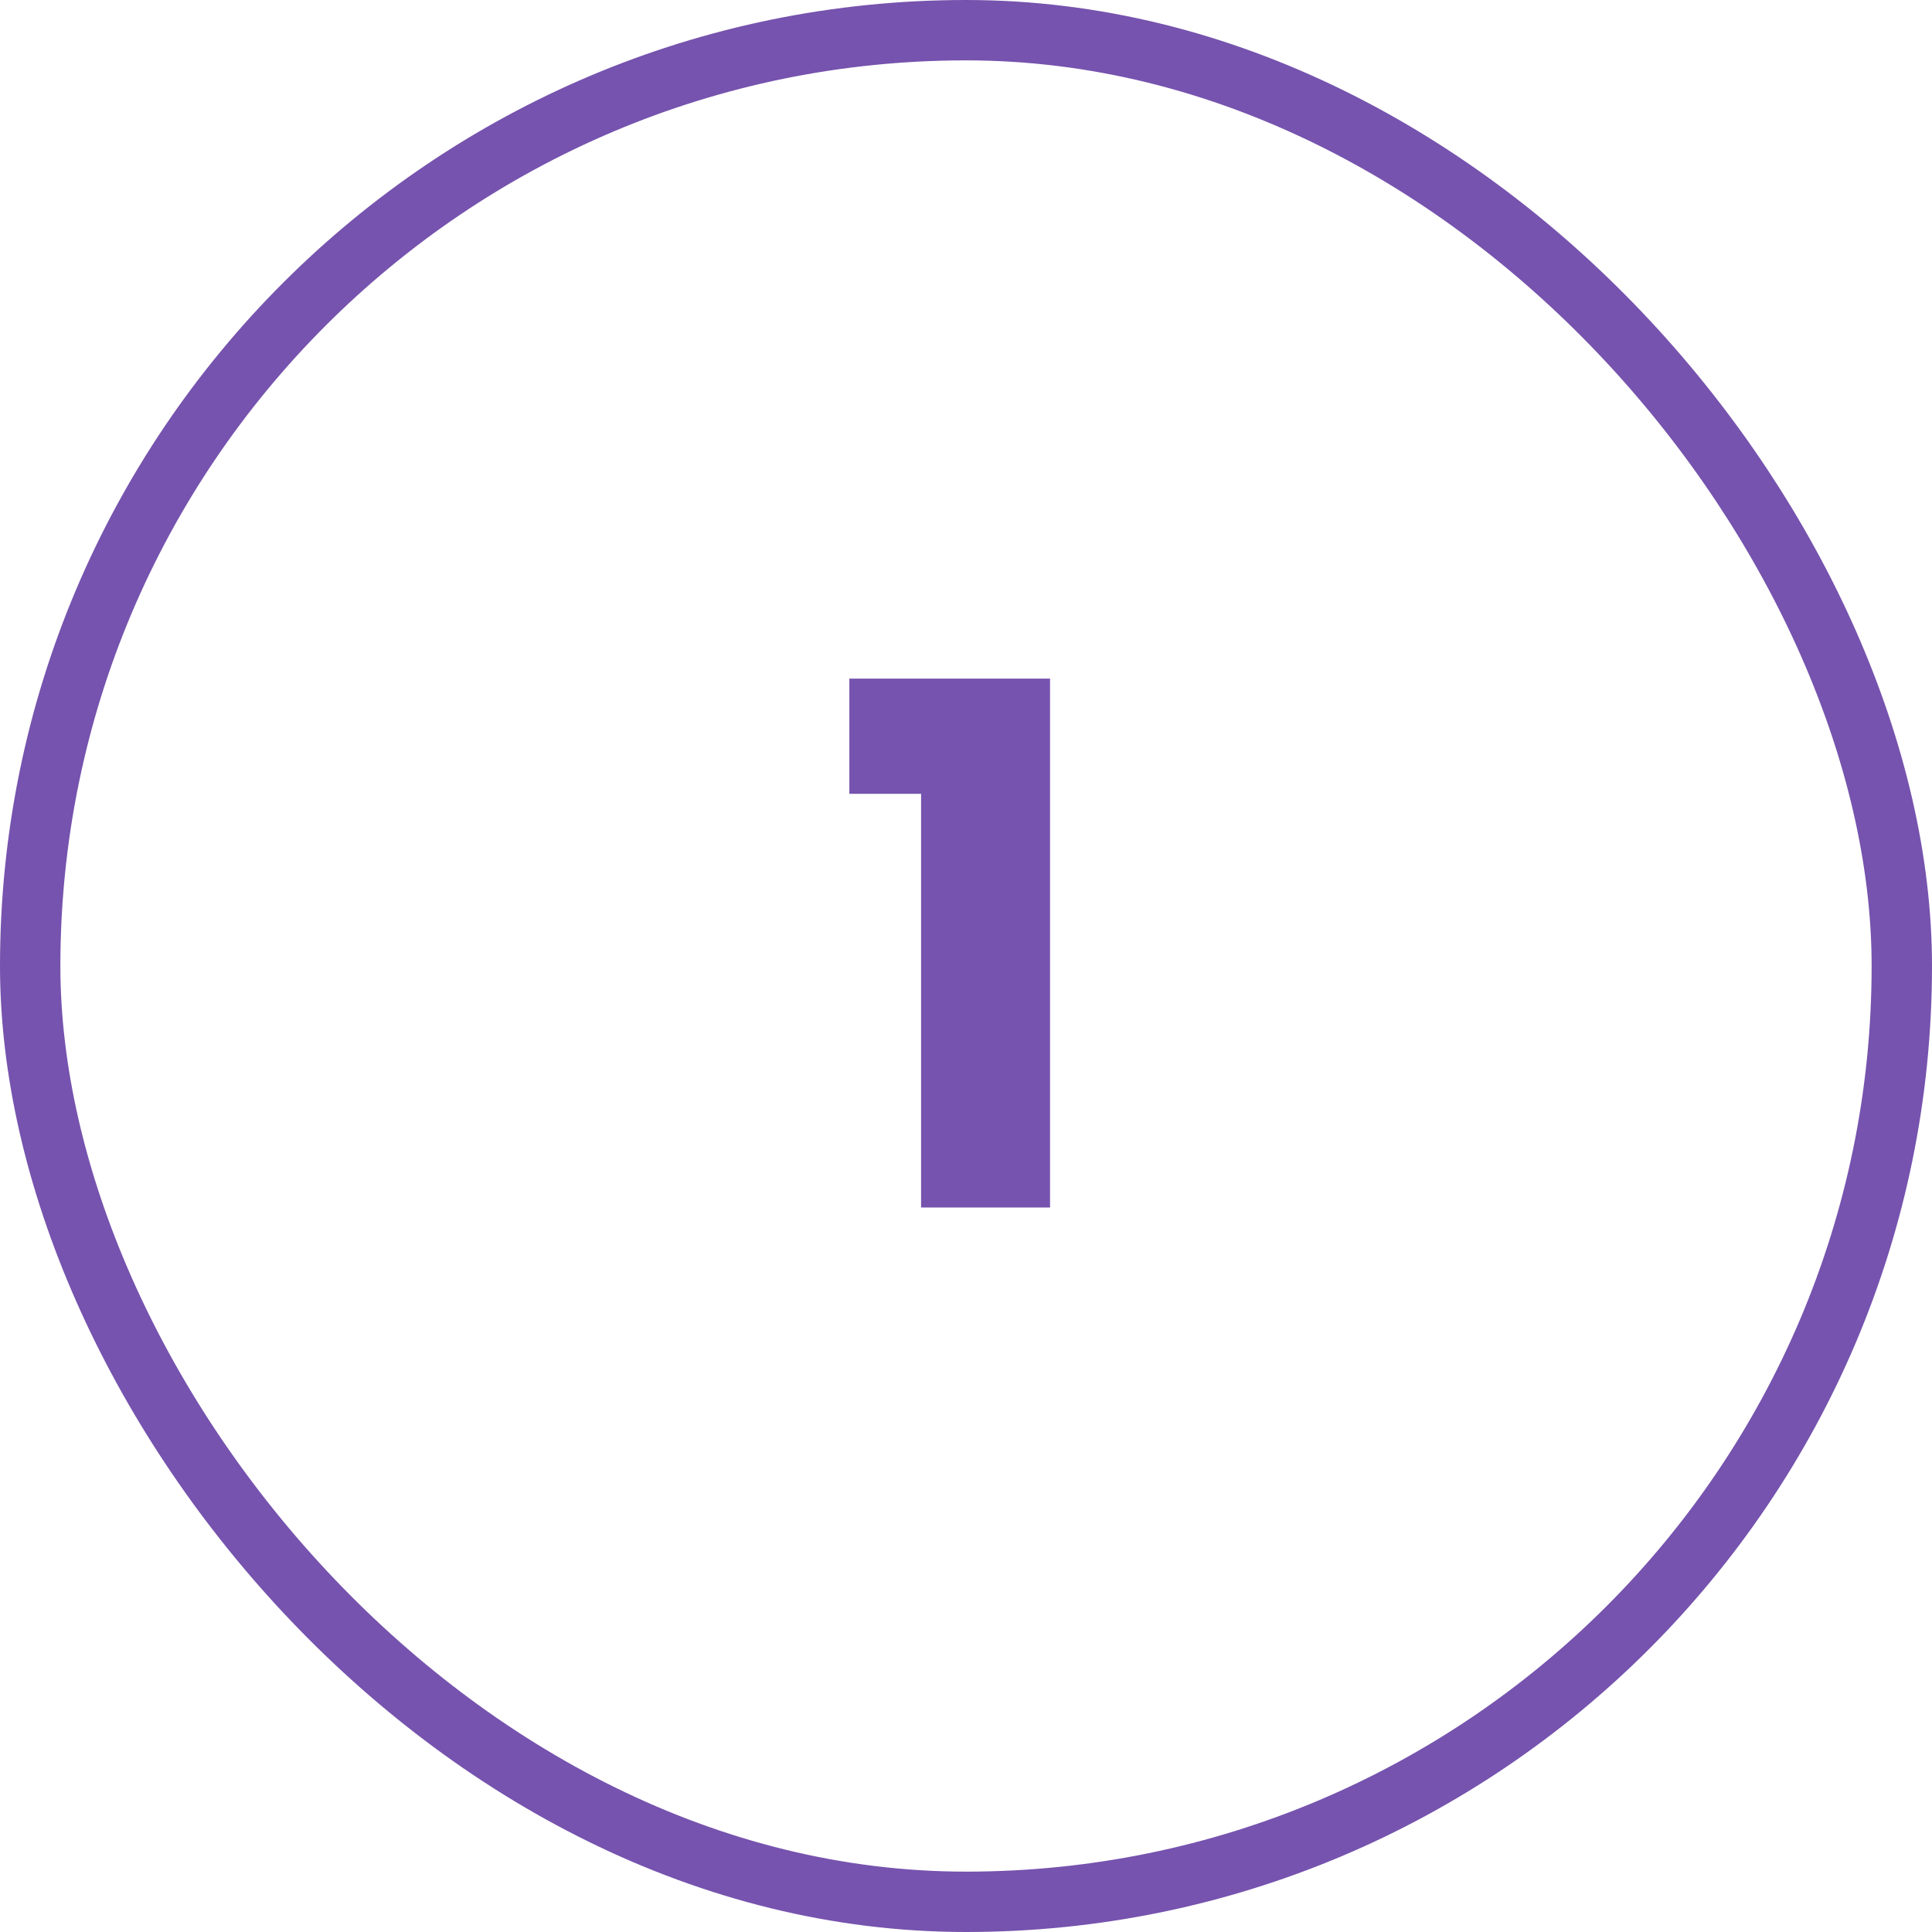
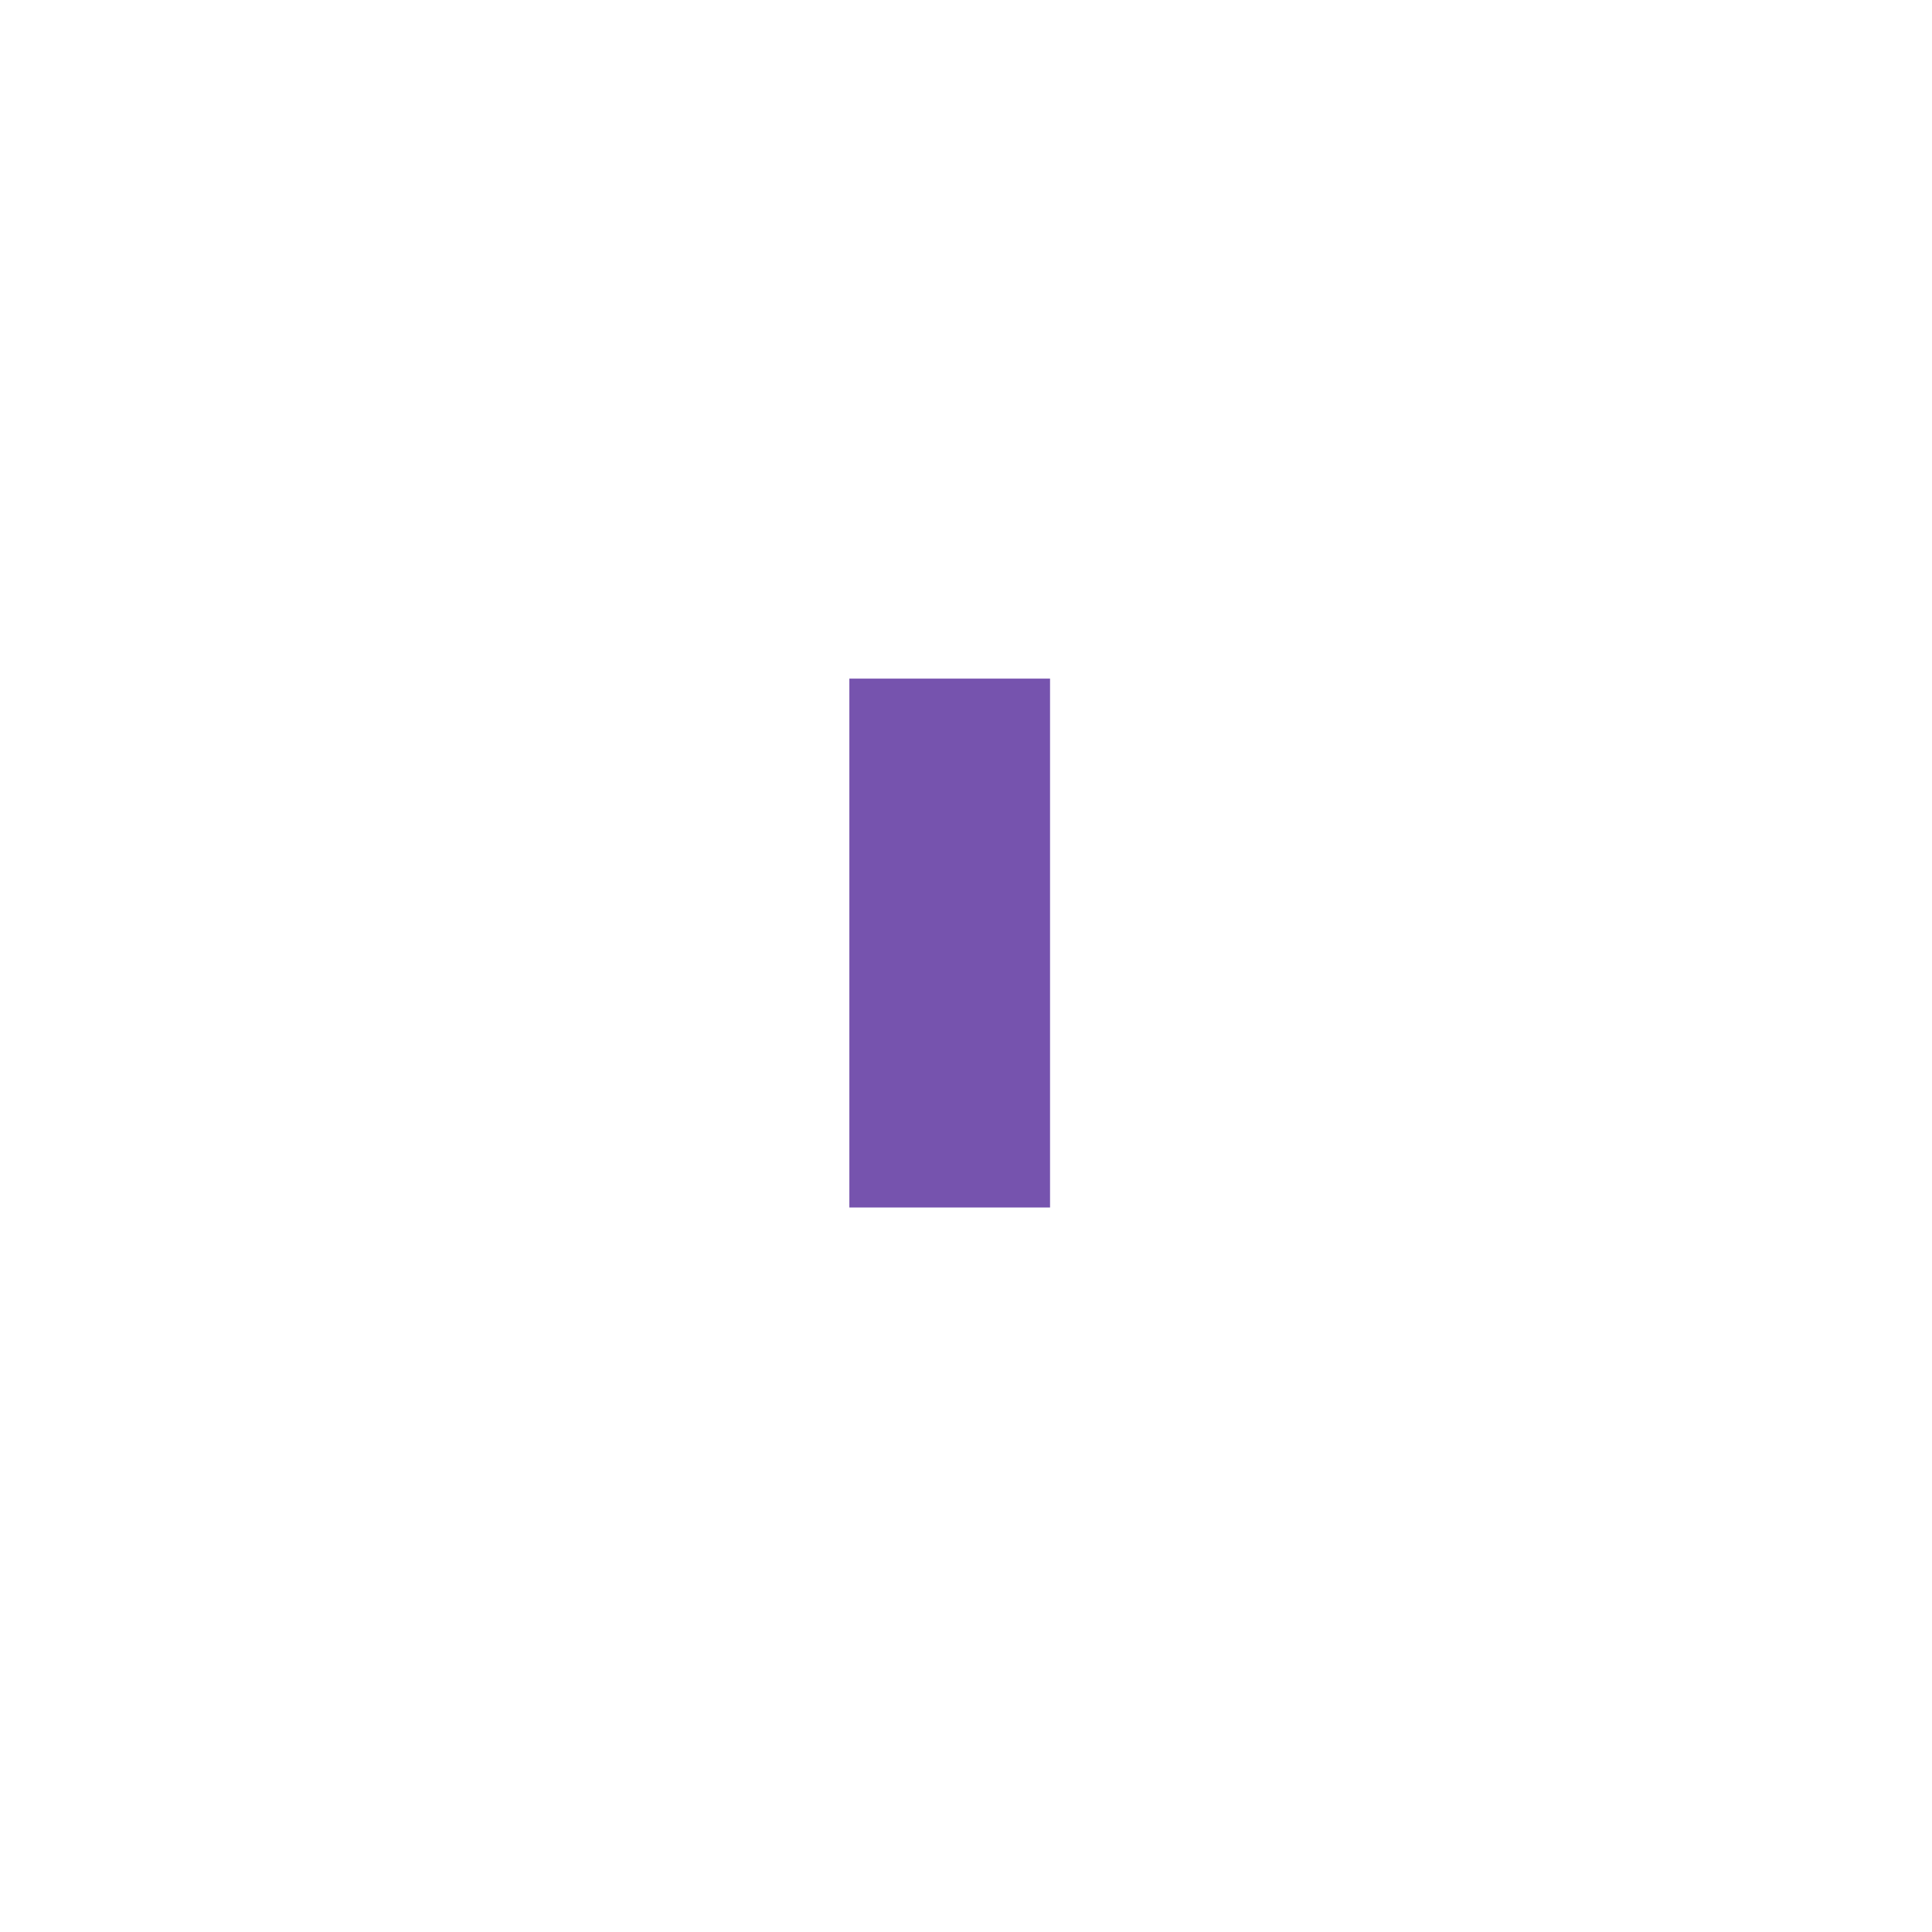
<svg xmlns="http://www.w3.org/2000/svg" width="64" height="64" viewBox="0 0 64 64" fill="none">
-   <rect x="1" y="1" width="62" height="62" rx="31" stroke="#7653AE" stroke-width="2" />
-   <path d="M28.136 26.296V22.48H34.784V40H30.512V26.296H28.136Z" fill="#7653AE" />
+   <path d="M28.136 26.296V22.48H34.784V40H30.512H28.136Z" fill="#7653AE" />
</svg>